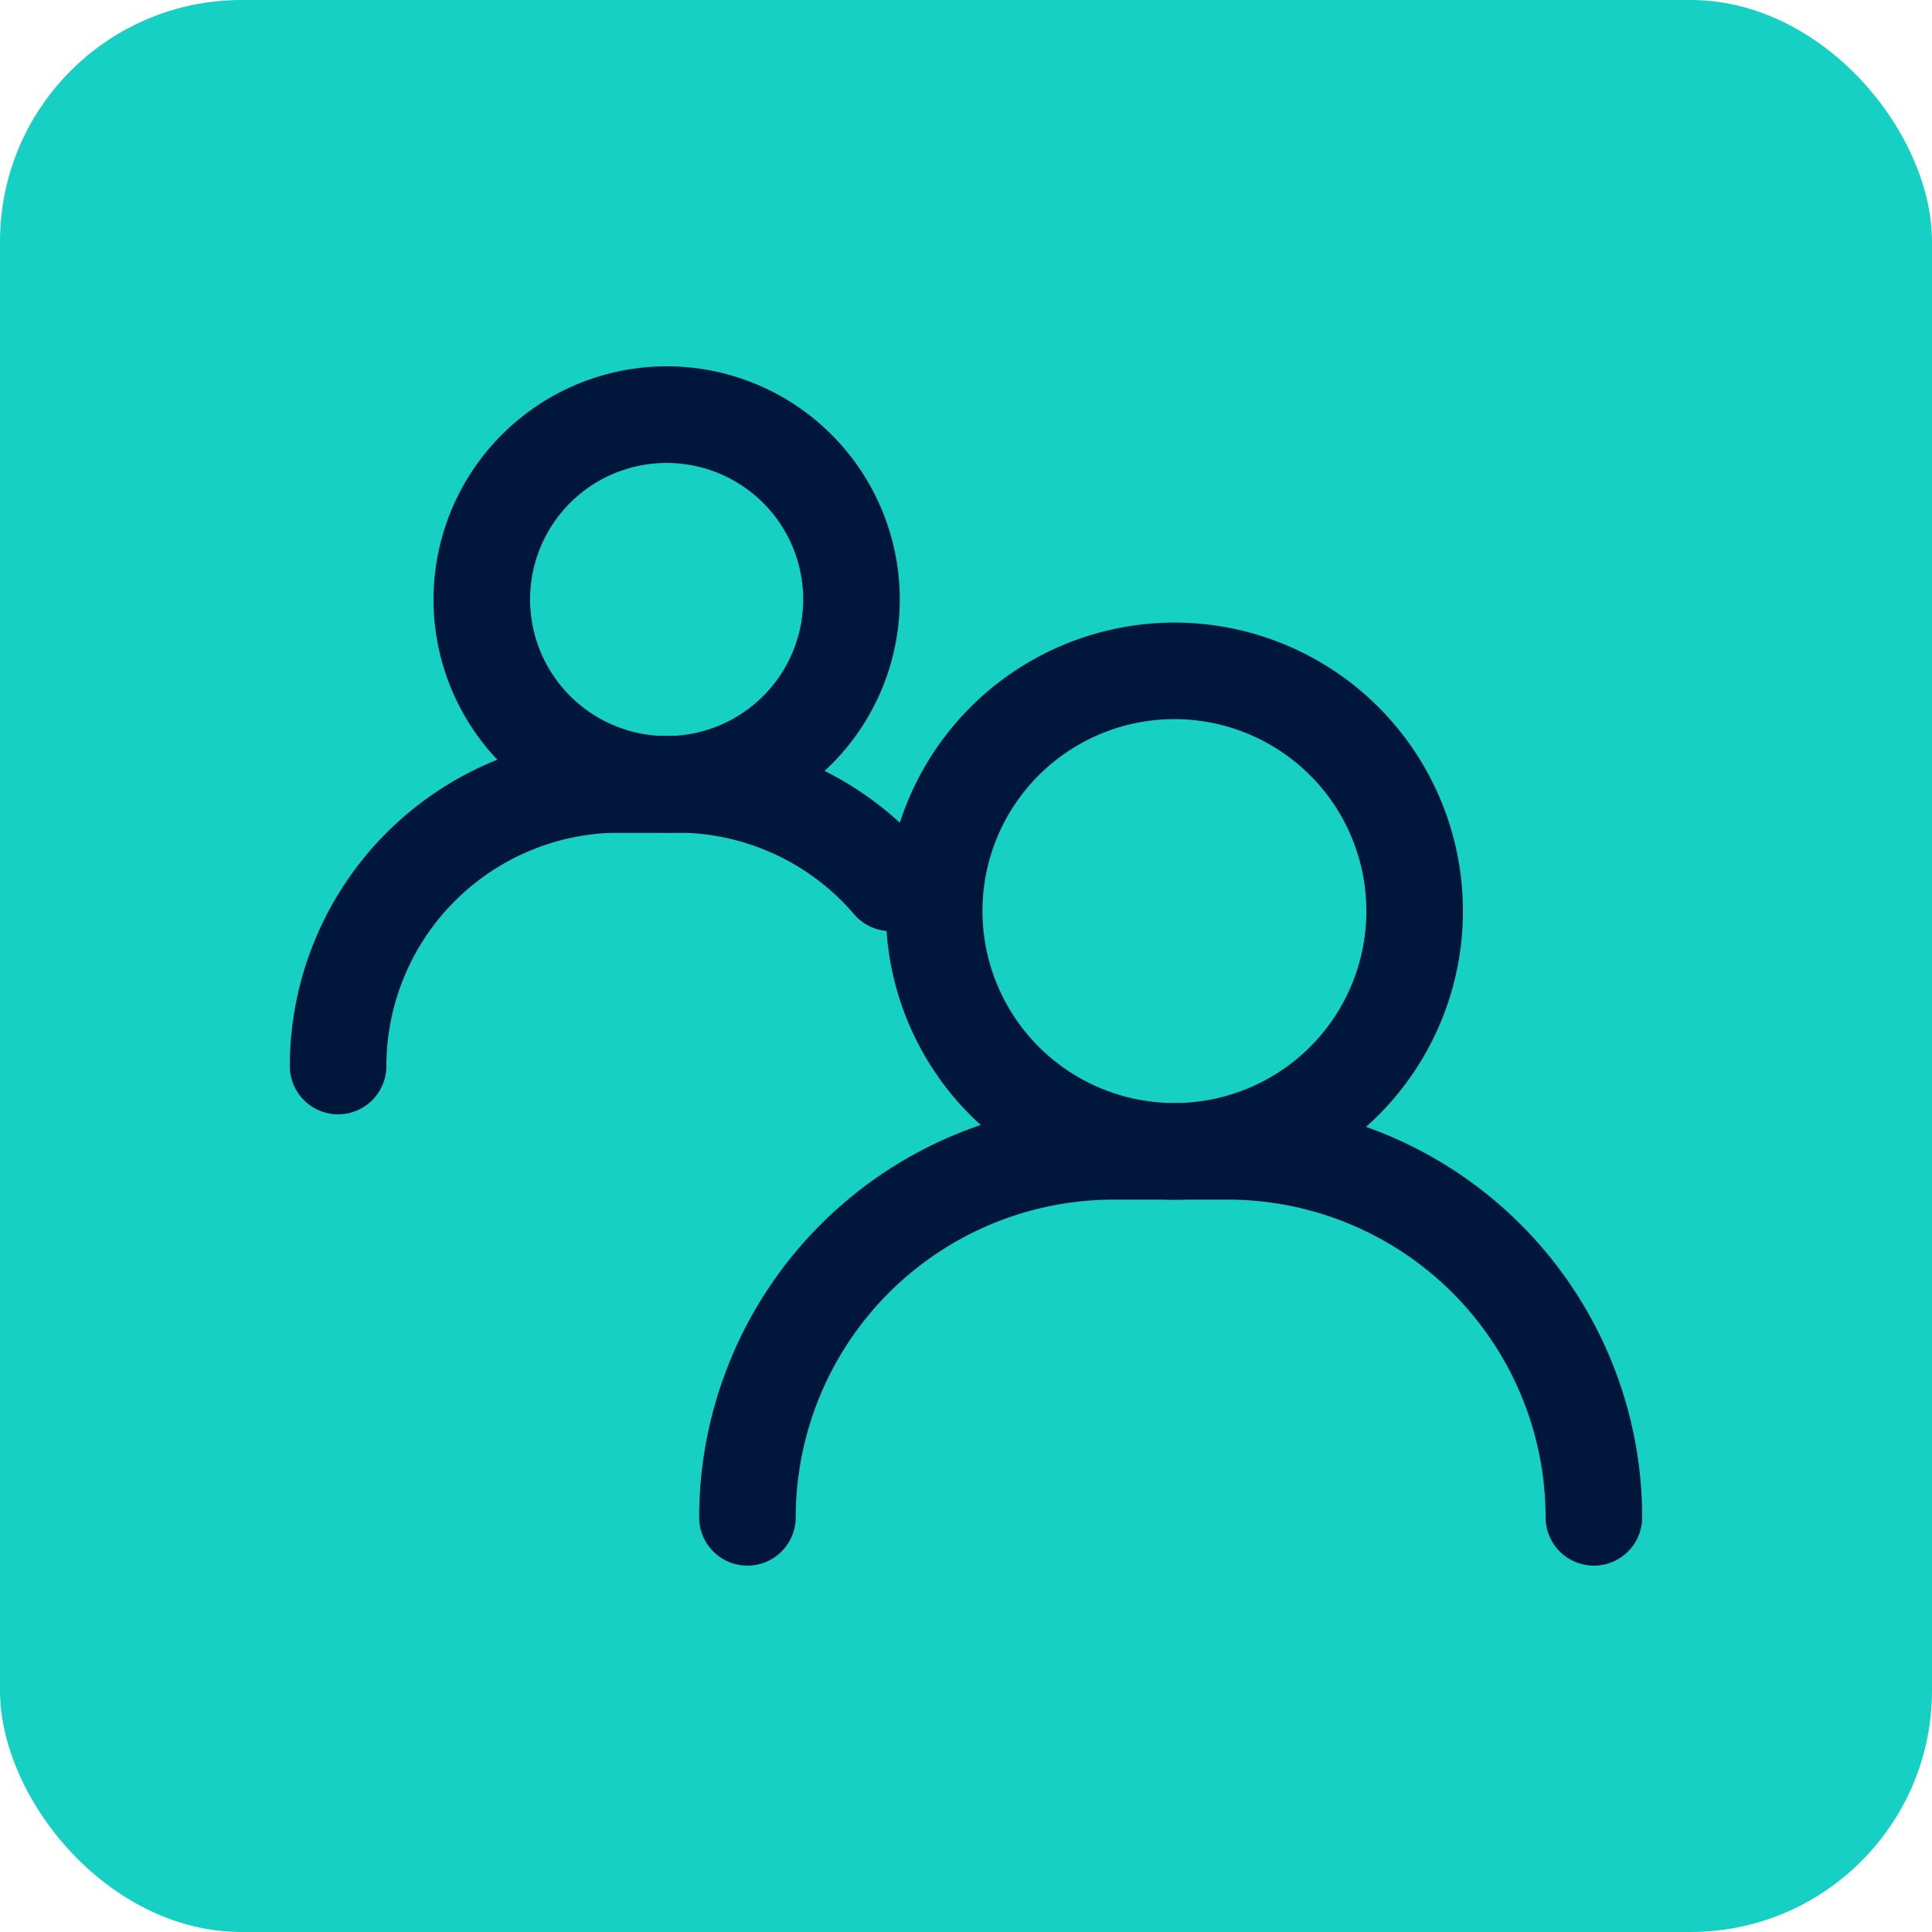
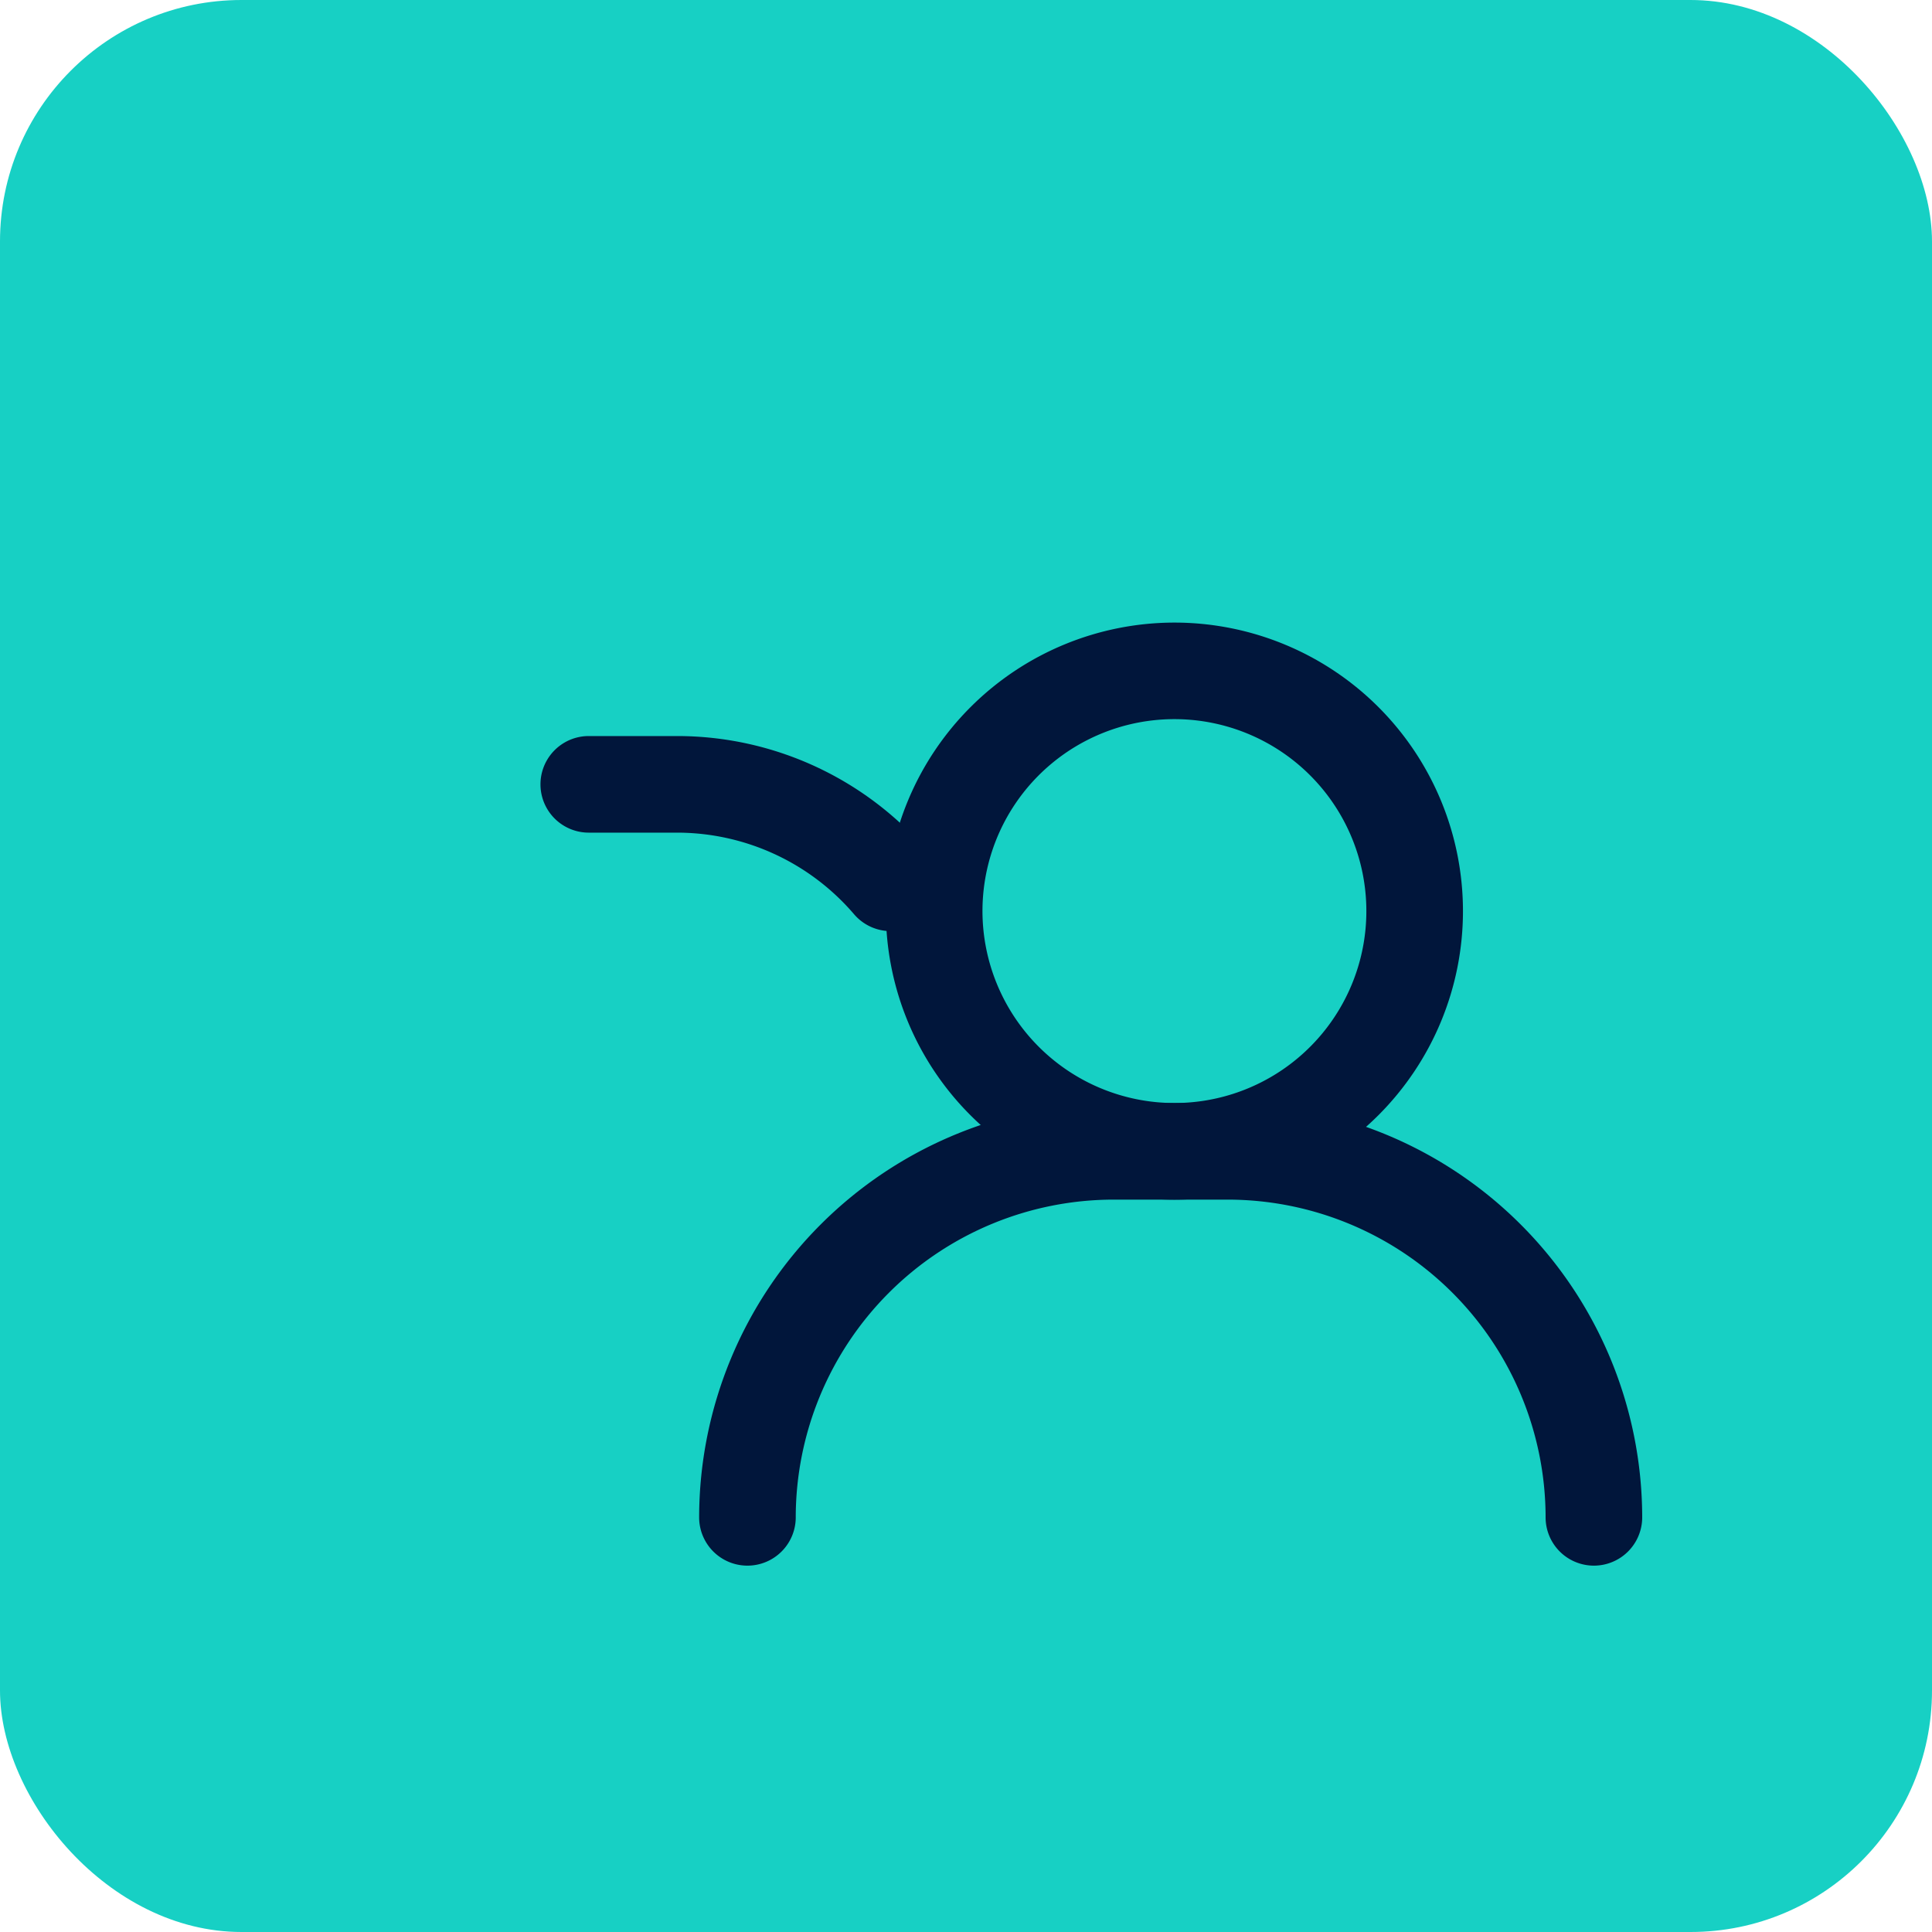
<svg xmlns="http://www.w3.org/2000/svg" width="40" height="40" viewBox="0 0 40 40">
  <g transform="translate(589.5 -4377)">
    <rect width="40" height="40" rx="5" transform="translate(-589.5 4377)" fill="#17d0c4" />
    <g transform="translate(-582.5 4385.584)">
-       <path d="M4.974-1A5.974,5.974,0,1,1-1,4.974,5.98,5.98,0,0,1,4.974-1Zm0,9.947A3.974,3.974,0,1,0,1,4.974,3.978,3.978,0,0,0,4.974,8.947Z" transform="translate(12.341 5.306)" fill="#01163b" />
+       <path d="M4.974-1A5.974,5.974,0,1,1-1,4.974,5.98,5.98,0,0,1,4.974-1m0,9.947A3.974,3.974,0,1,0,1,4.974,3.978,3.978,0,0,0,4.974,8.947Z" transform="translate(12.341 5.306)" fill="#01163b" />
      <path d="M31.911,32.871a1,1,0,0,1-1-1,6.585,6.585,0,0,0-6.578-6.578H21.964a6.585,6.585,0,0,0-6.578,6.578,1,1,0,1,1-2,0,8.588,8.588,0,0,1,8.578-8.578h2.369a8.587,8.587,0,0,1,8.578,8.578A1,1,0,0,1,31.911,32.871Z" transform="translate(-5.911 -9.04)" fill="#01163b" />
-       <path d="M3.827-1A4.827,4.827,0,1,1-1,3.827,4.833,4.833,0,0,1,3.827-1Zm0,7.655A2.827,2.827,0,1,0,1,3.827,2.831,2.831,0,0,0,3.827,6.655Z" transform="translate(2.975)" fill="#01163b" />
-       <path d="M2,20.02a1,1,0,0,1-1-1,6.839,6.839,0,0,1,6.832-6.832H9.655a1,1,0,0,1,0,2H7.832A4.837,4.837,0,0,0,3,19.02,1,1,0,0,1,2,20.02Z" transform="translate(-2 -5.533)" fill="#01163b" />
      <path d="M15.839,16.227a1,1,0,0,1-.76-.349,4.828,4.828,0,0,0-3.67-1.69H9.586a1,1,0,0,1,0-2h1.823A6.826,6.826,0,0,1,16.6,14.576a1,1,0,0,1-.759,1.651Z" transform="translate(-4.396 -5.533)" fill="#01163b" />
    </g>
  </g>
</svg>